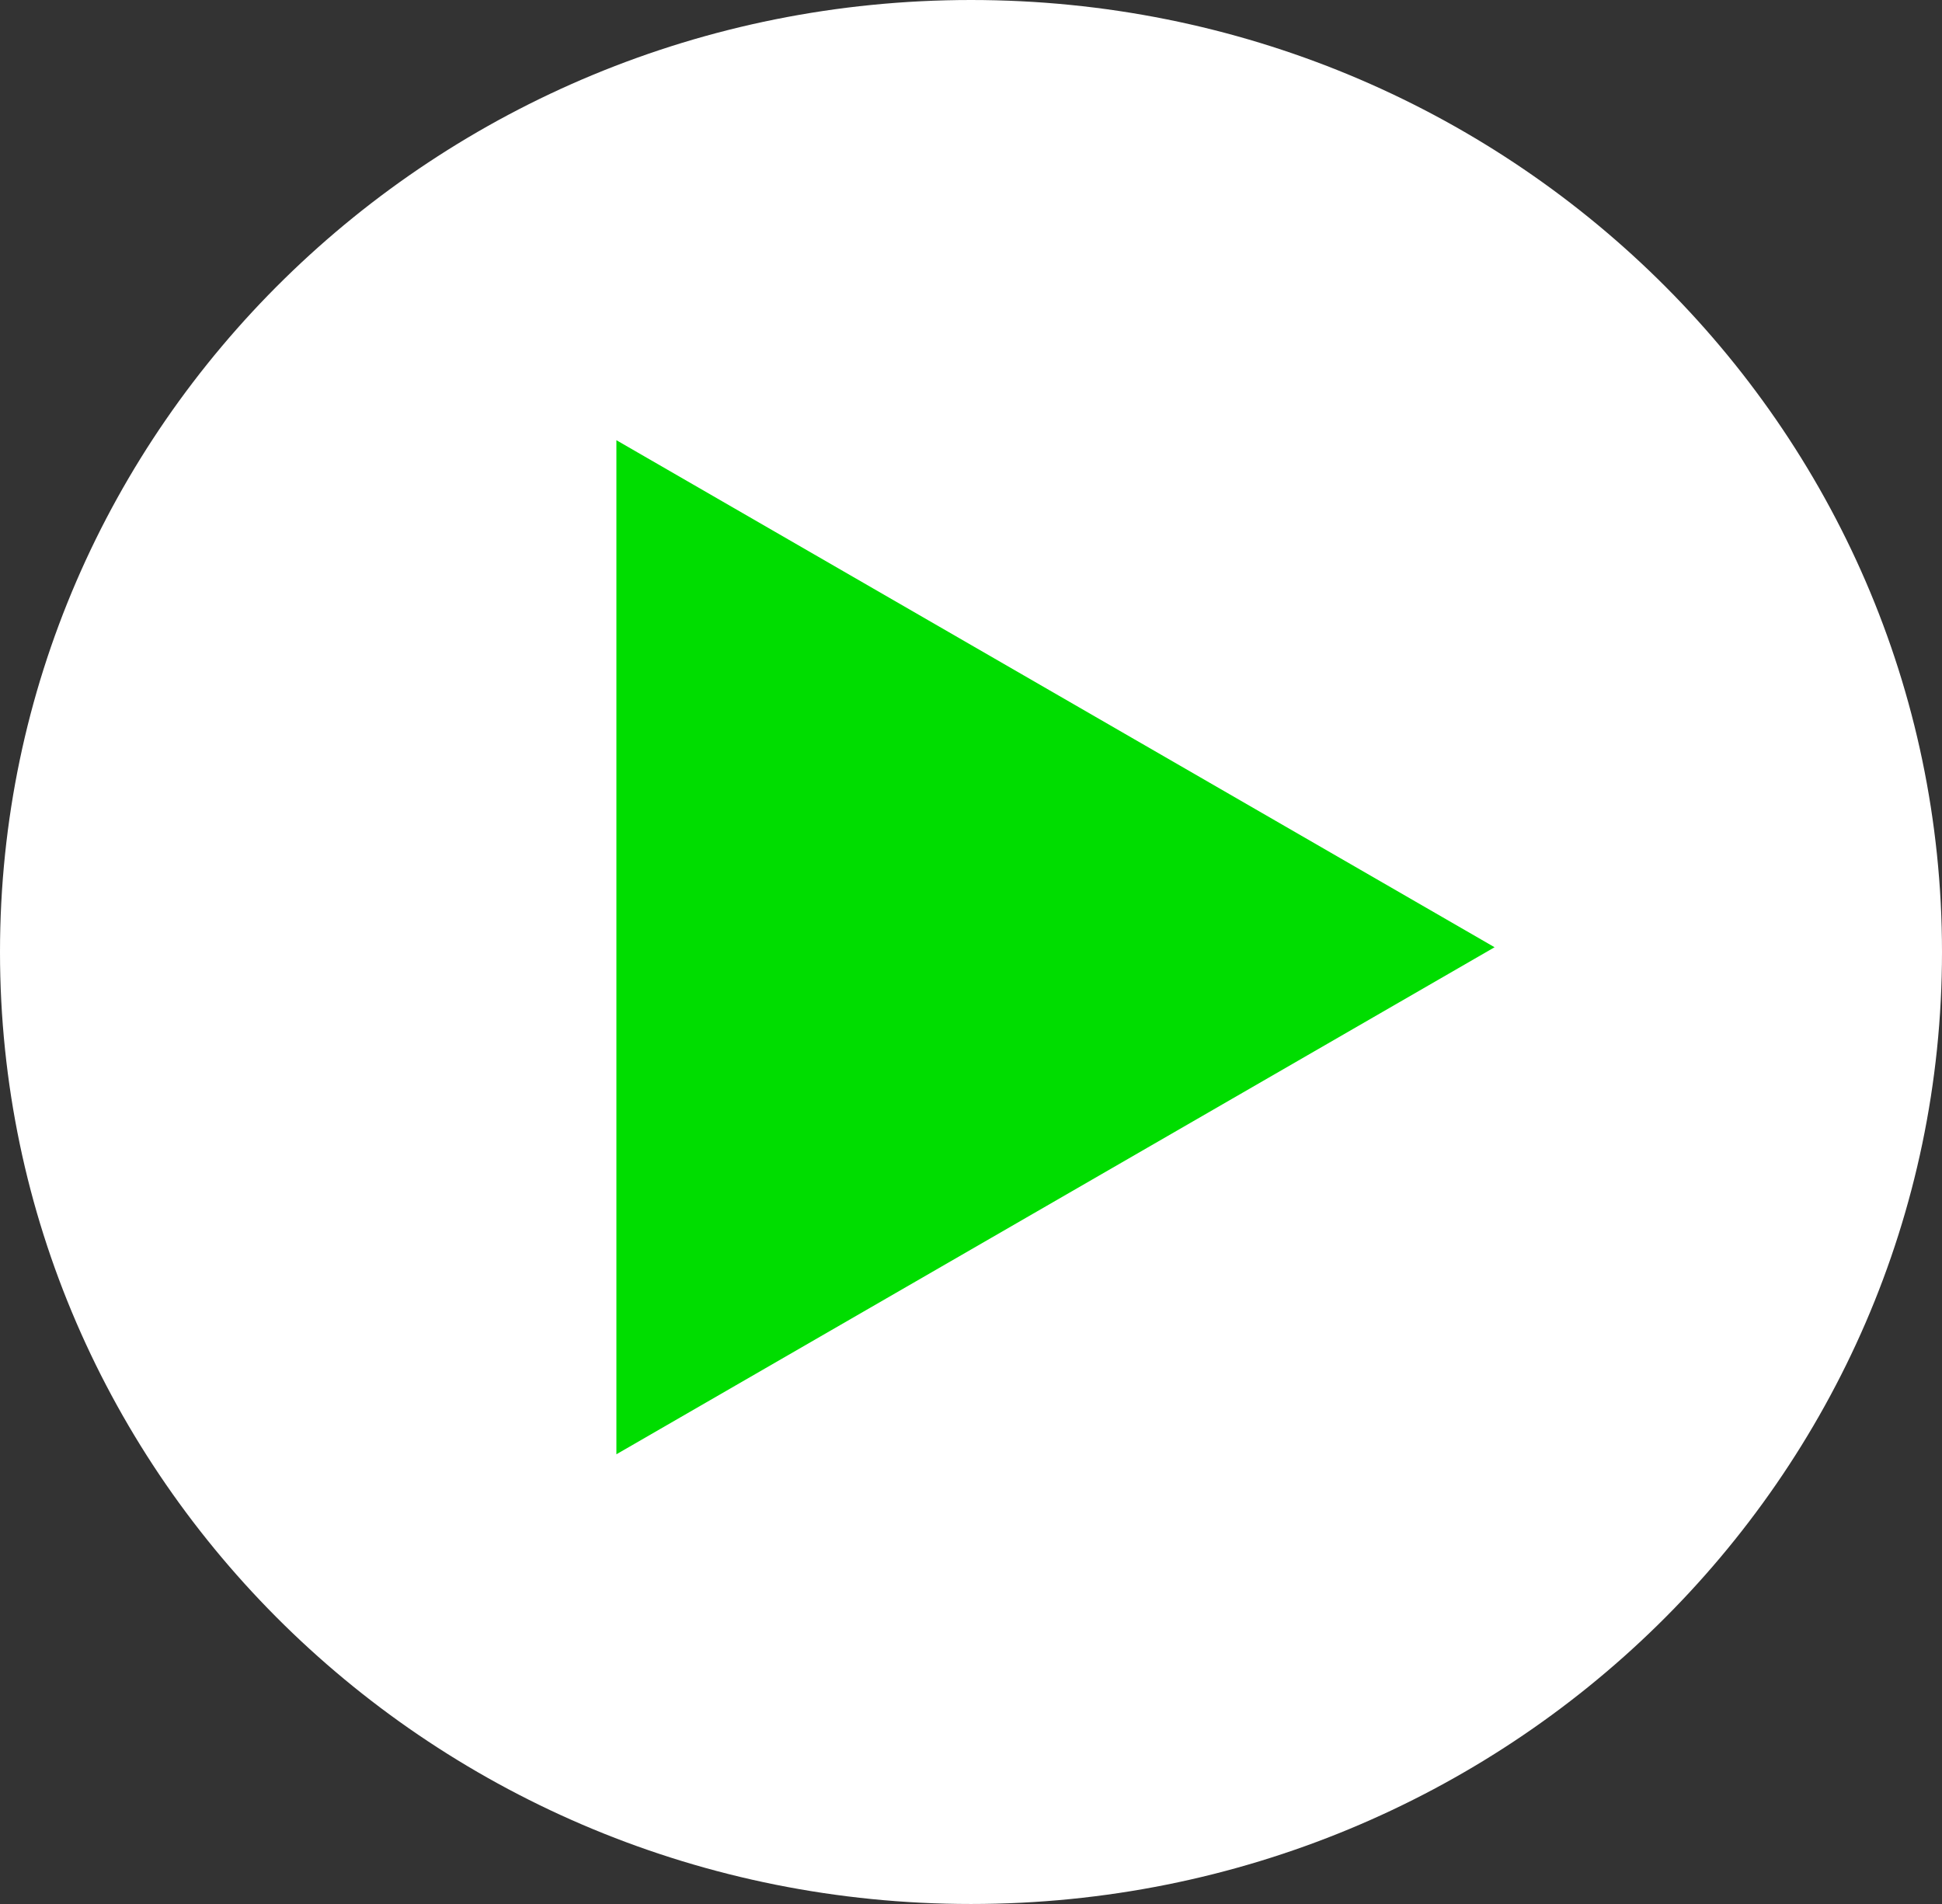
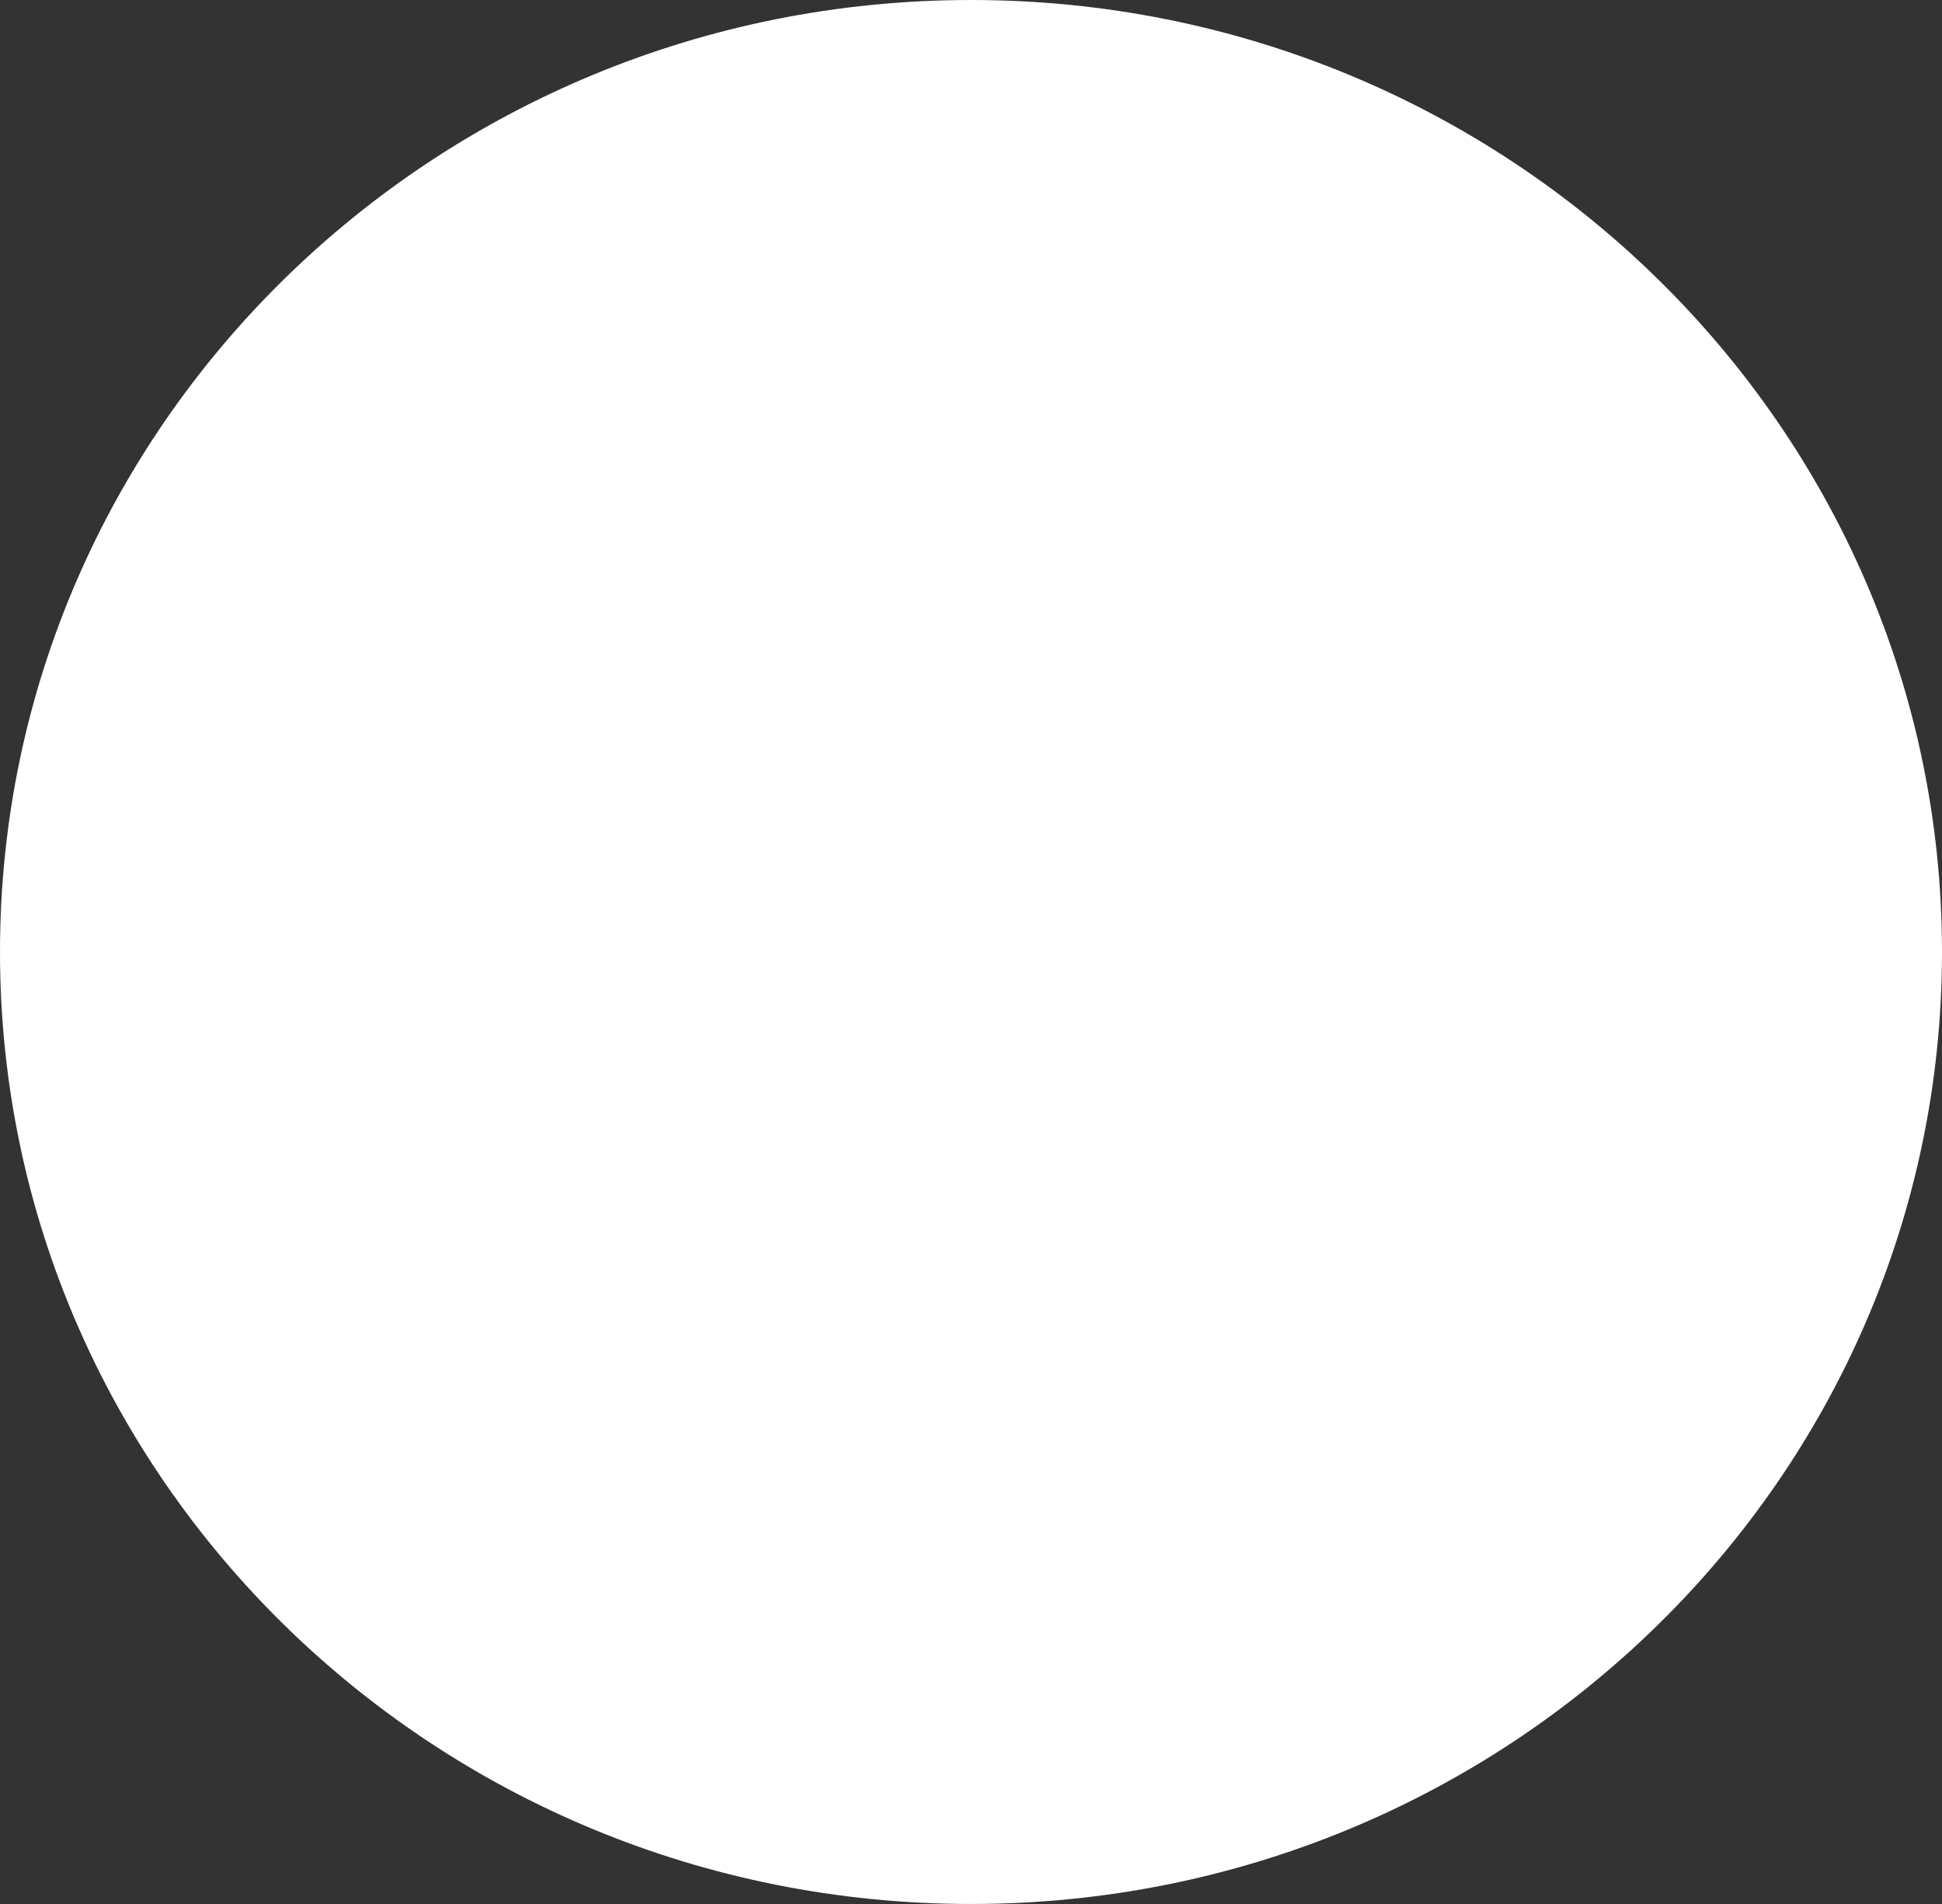
<svg xmlns="http://www.w3.org/2000/svg" width="204" height="200" viewBox="0 0 204 200" fill="none">
  <rect x="0" y="0" width="204" height="200" fill="#333333" stroke="none" />
  <g clip-path="url(#clip0_1141_3607)">
    <path d="M102 200C158.333 200 204 155.228 204 100C204 44.772 158.333 0 102 0C45.667 0 0 44.772 0 100C0 155.228 45.667 200 102 200Z" fill="white" />
-     <path d="M157 99.501L64.75 152.762V46.24L157 99.501Z" fill="#00DD00" />
  </g>
  <defs>
    <clipPath id="clip0_1141_3607">
      <rect width="204" height="200" fill="white" />
    </clipPath>
  </defs>
</svg>